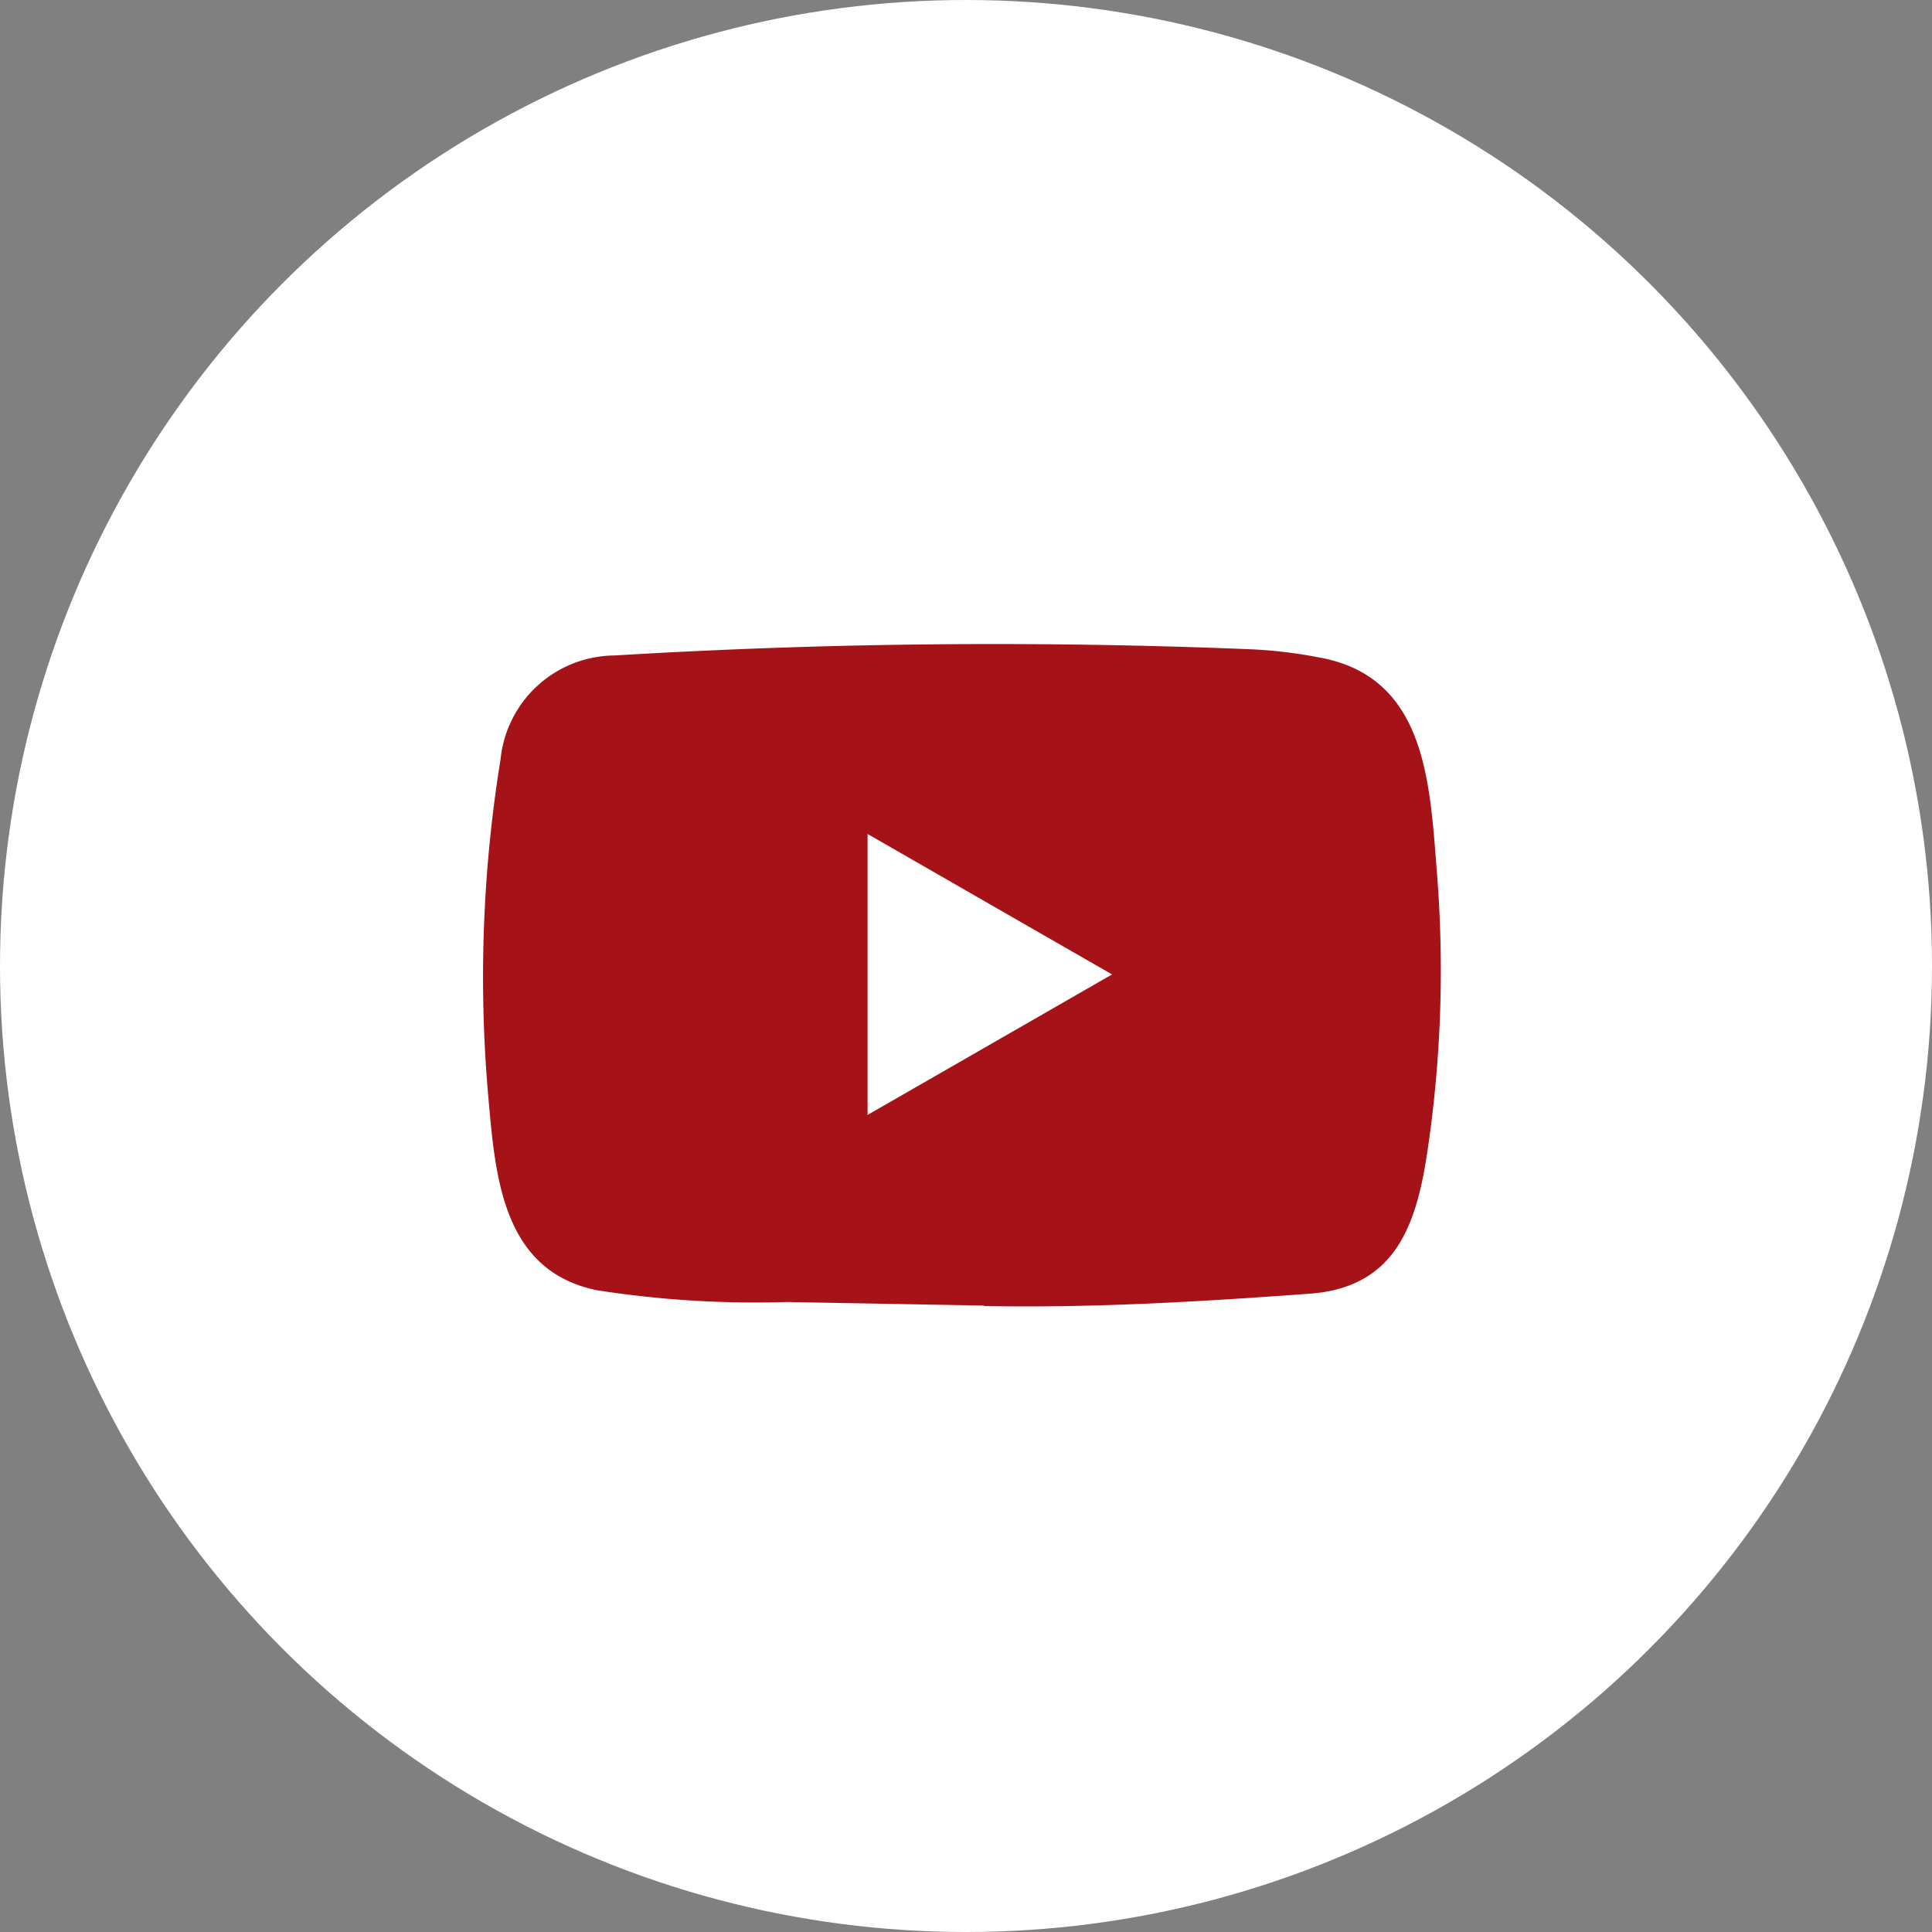
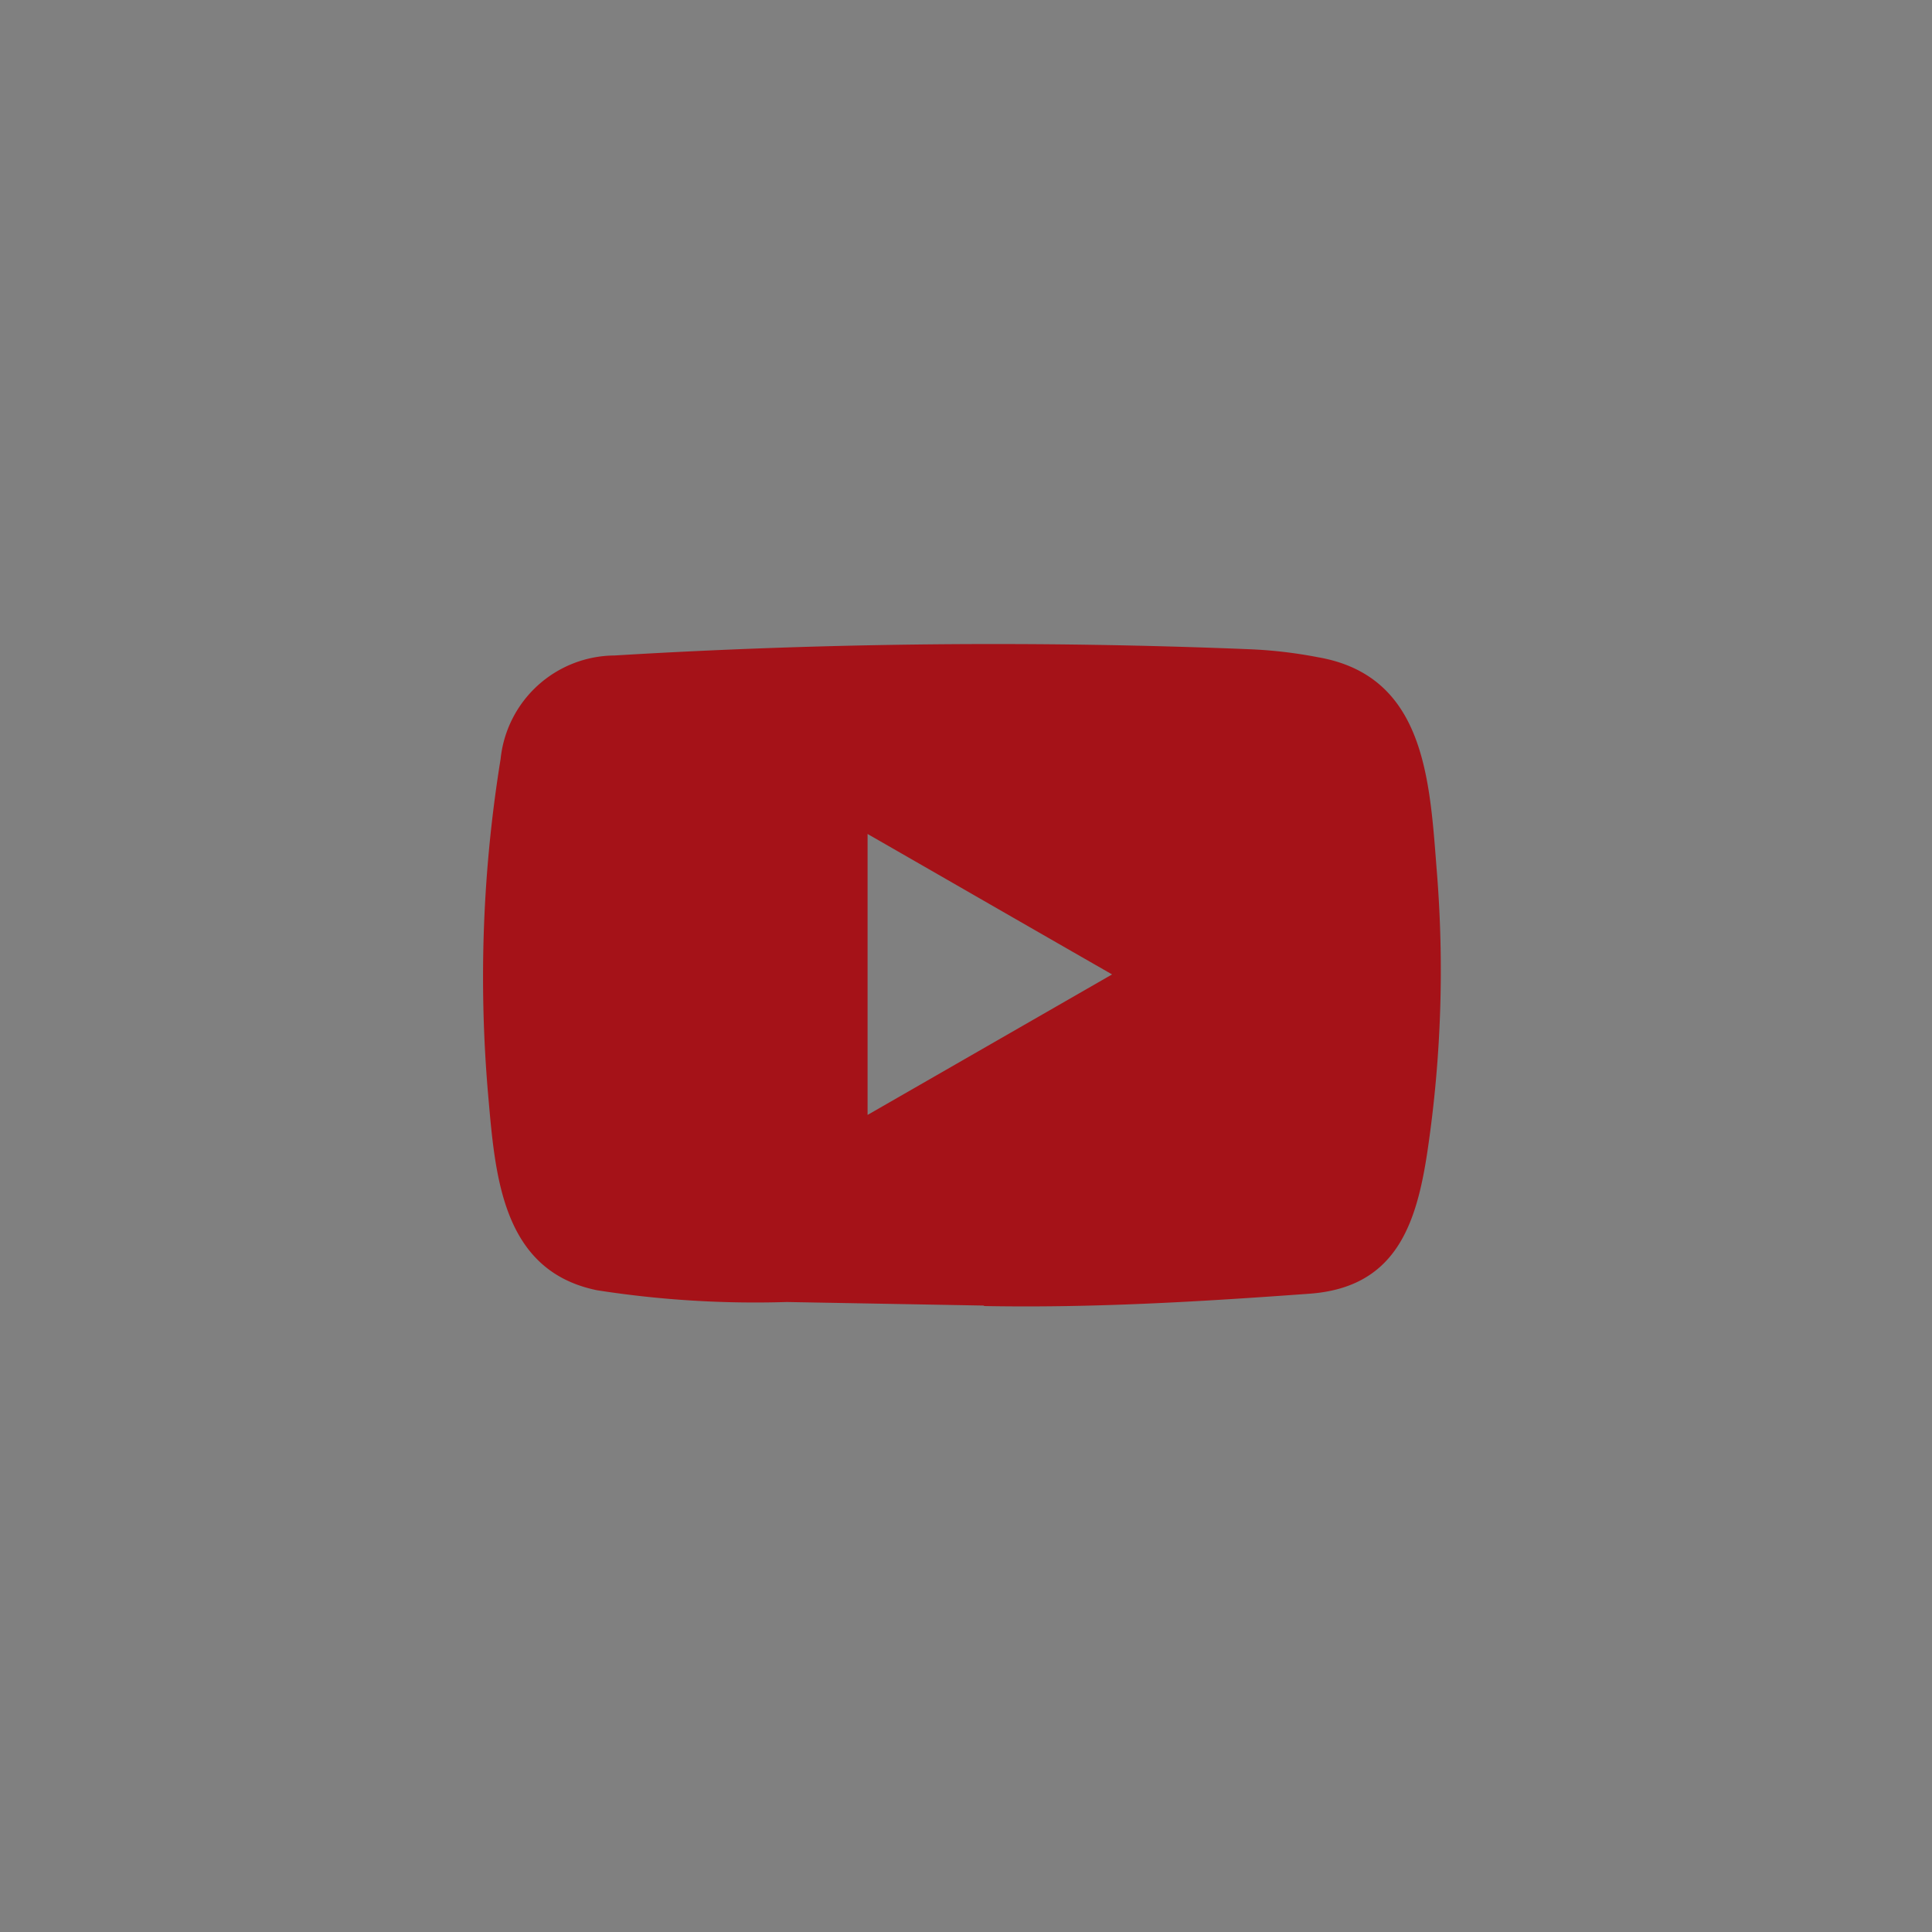
<svg xmlns="http://www.w3.org/2000/svg" width="36" height="36" viewBox="0 0 36 36">
  <rect x="0" y="0" width="36" height="36" fill="#808080" stroke="none" />
  <g transform="translate(-1363 -7182)">
-     <circle data-name="Ellipse 371" cx="18" cy="18" r="18" transform="translate(1363 7182)" fill="#fff" />
    <path d="M1387.566 7194.248a8.6 8.6 0 0 0-1.246-.149 117.363 117.363 0 0 0-11.87.115 2.149 2.149 0 0 0-2.122 1.929 25.4 25.4 0 0 0-.23 6.283c.131 1.485.256 3.255 2.027 3.616a19.113 19.113 0 0 0 3.535.219l3.659.066c.006 0 .018 0 .018.009 2.038.038 4.023-.081 6.056-.229 1.621-.114 2.006-1.293 2.211-2.693a22.931 22.931 0 0 0 .174-5.116c-.136-1.692-.186-3.695-2.212-4.05zm-8.4 8.527v-5.235c1.523.874 3.022 1.738 4.556 2.617z" fill="#a51218" />
  </g>
</svg>